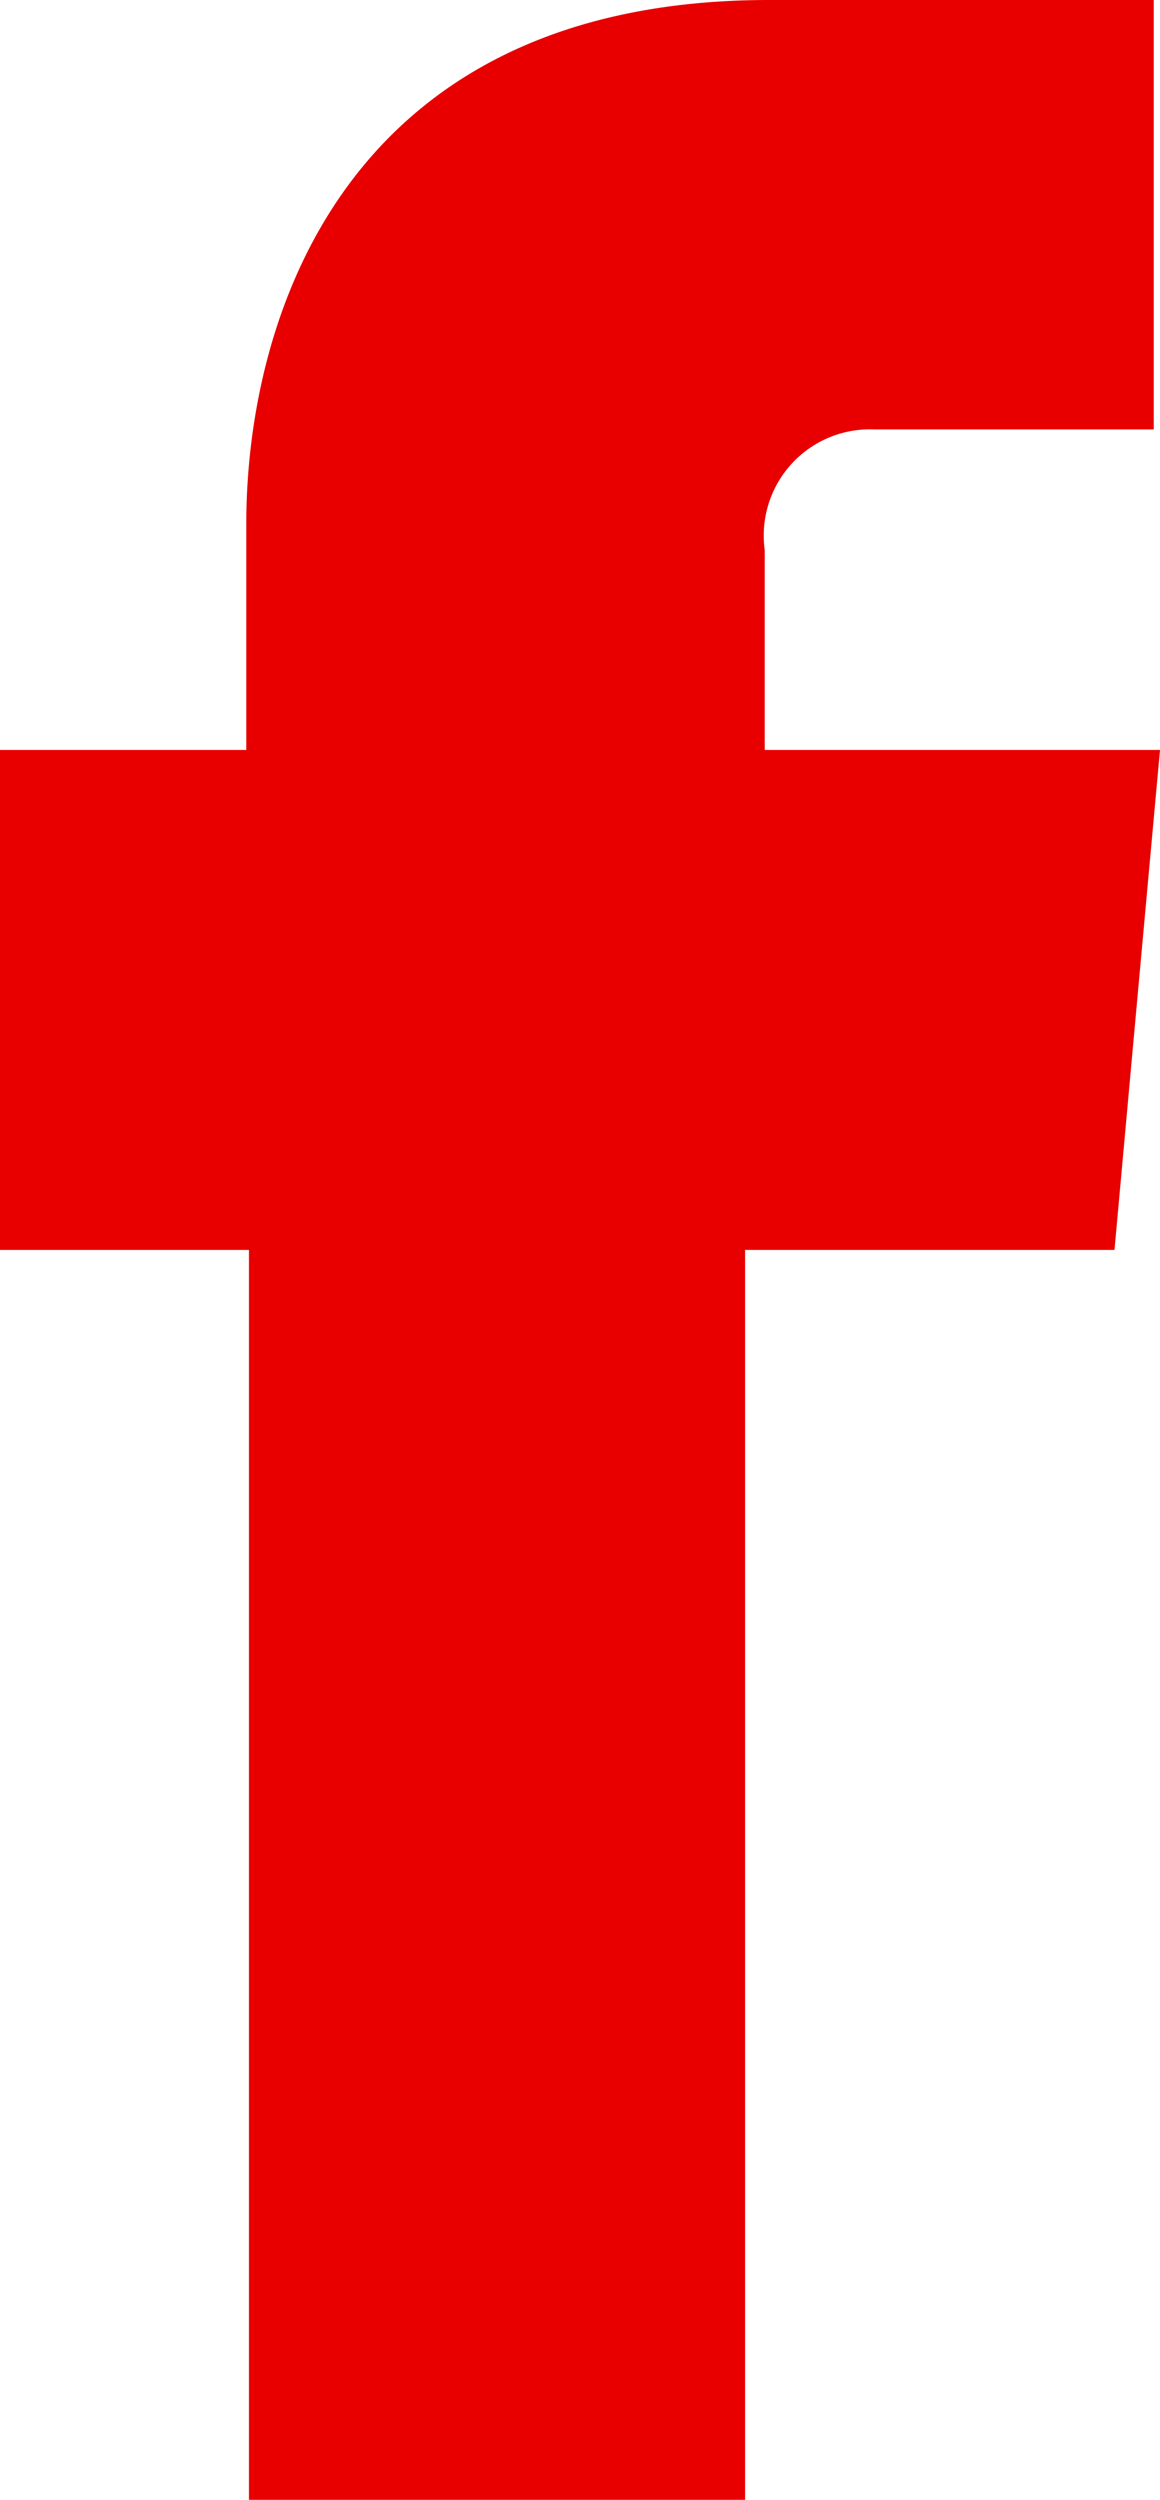
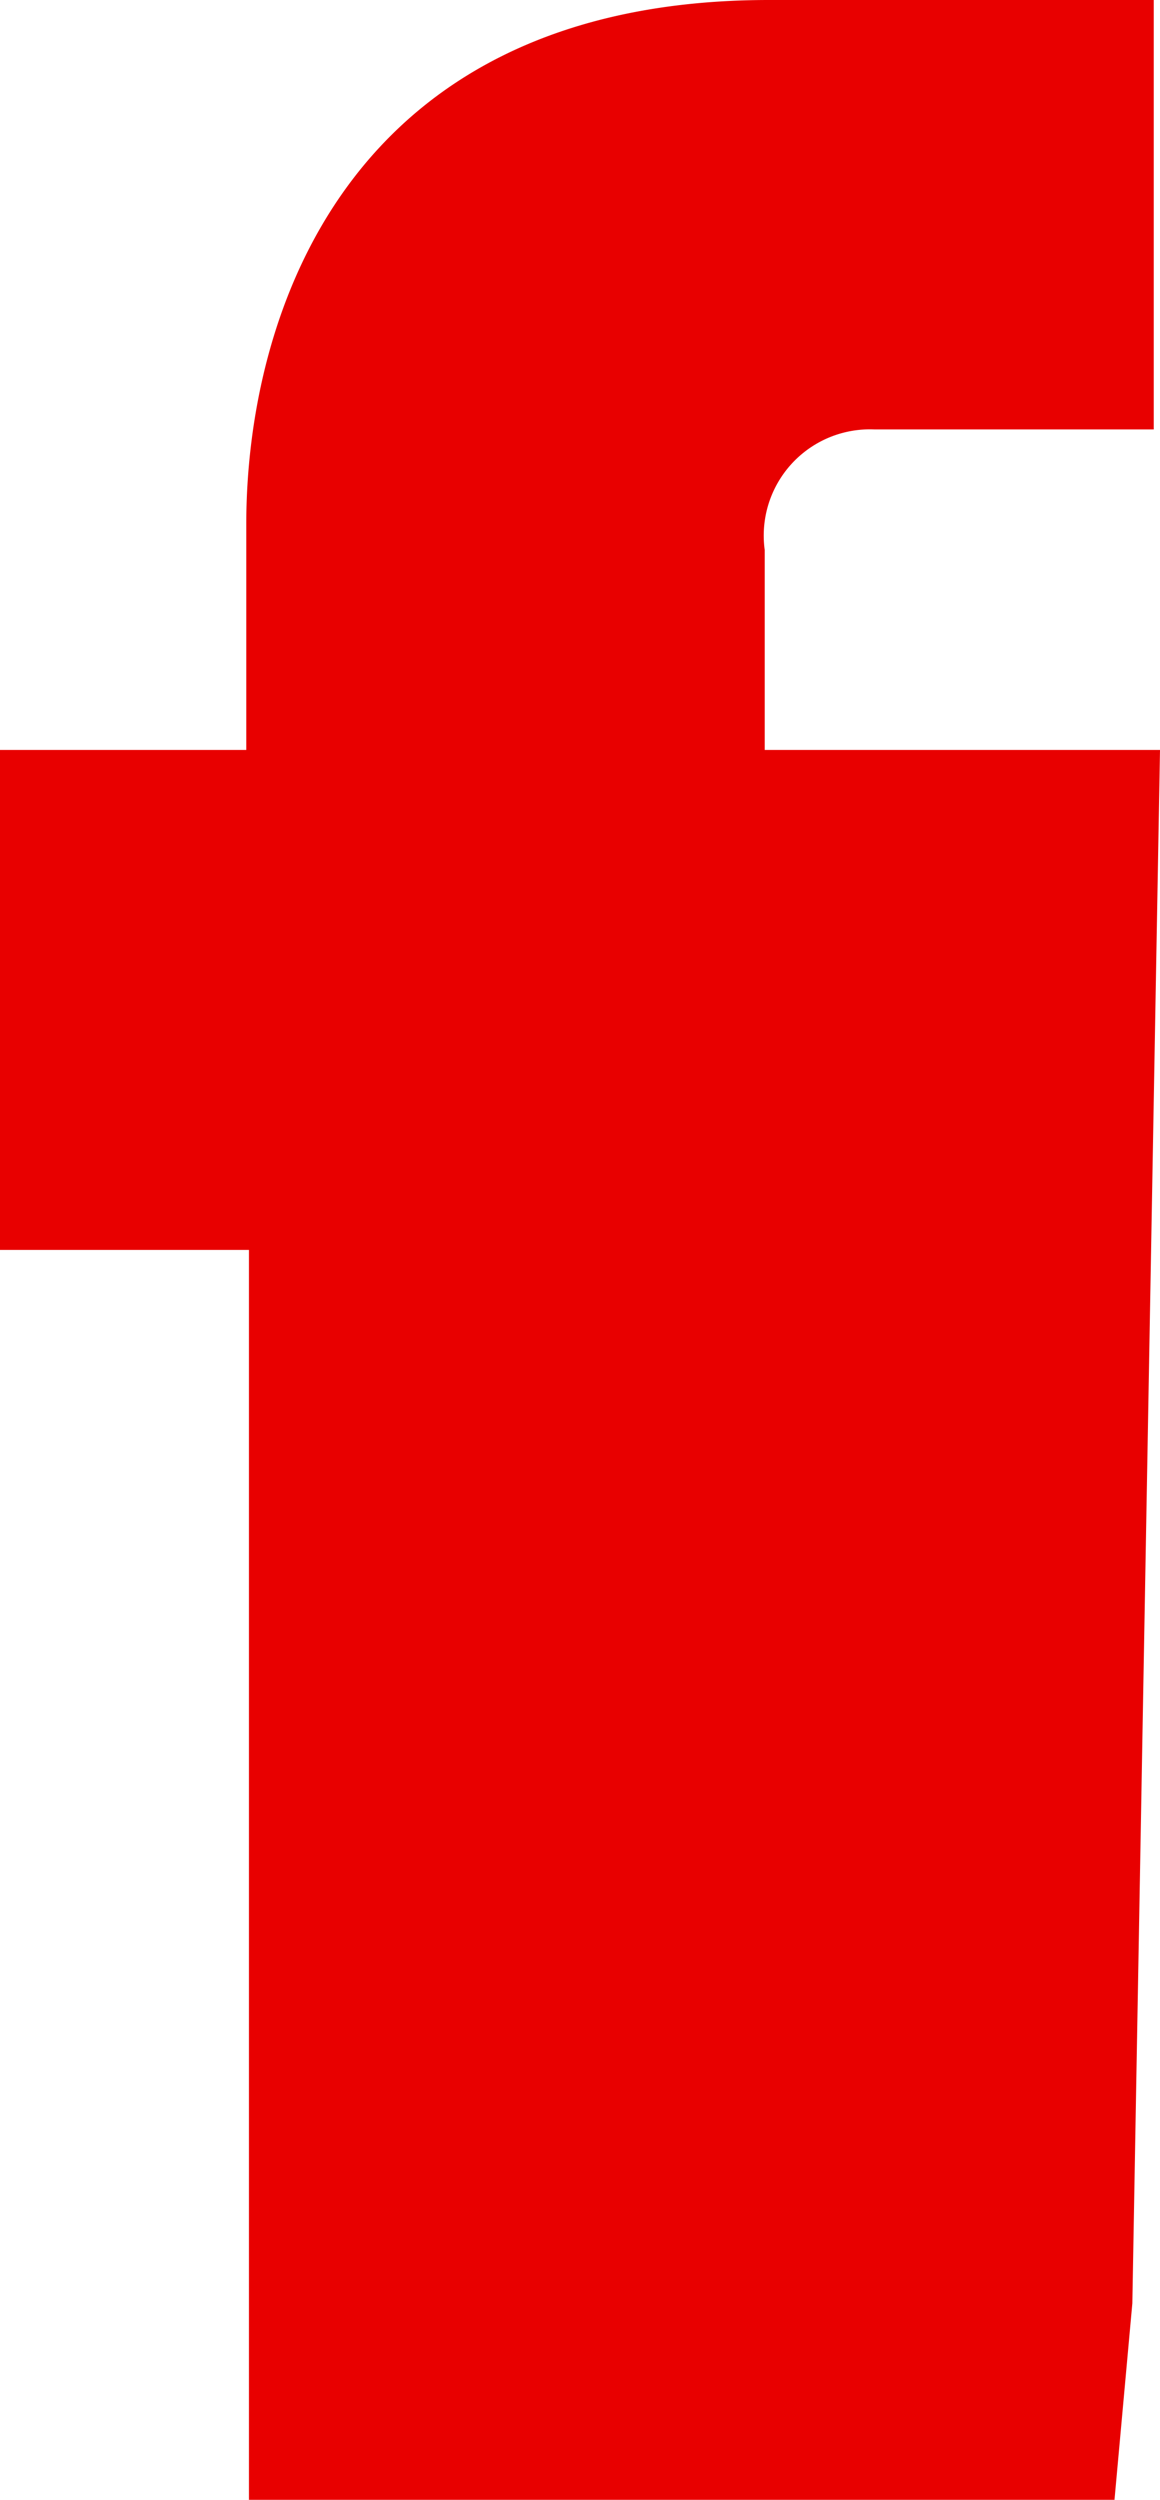
<svg xmlns="http://www.w3.org/2000/svg" viewBox="0 0 13 28">
  <g id="a7f05def-d157-4ba5-afbc-0df830494a1a" data-name="Capa 2">
    <g id="b381d547-fe38-4be3-ab5f-1824fd9ccc6b" data-name="Capa 2">
-       <path d="M8.57,8.4V6.16A1.19,1.19,0,0,1,9.8,4.81h3.13V0H8.62C3.85,0,2.76,3.58,2.76,5.87V8.4H0V14H2.79V28H8.35V14h4.14l.2-2.2L13,8.4Z" fill="#e80000" />
+       <path d="M8.57,8.4V6.16A1.19,1.19,0,0,1,9.8,4.81h3.13V0H8.62C3.85,0,2.76,3.58,2.76,5.87V8.4H0V14H2.79V28H8.35h4.14l.2-2.2L13,8.4Z" fill="#e80000" />
    </g>
  </g>
</svg>